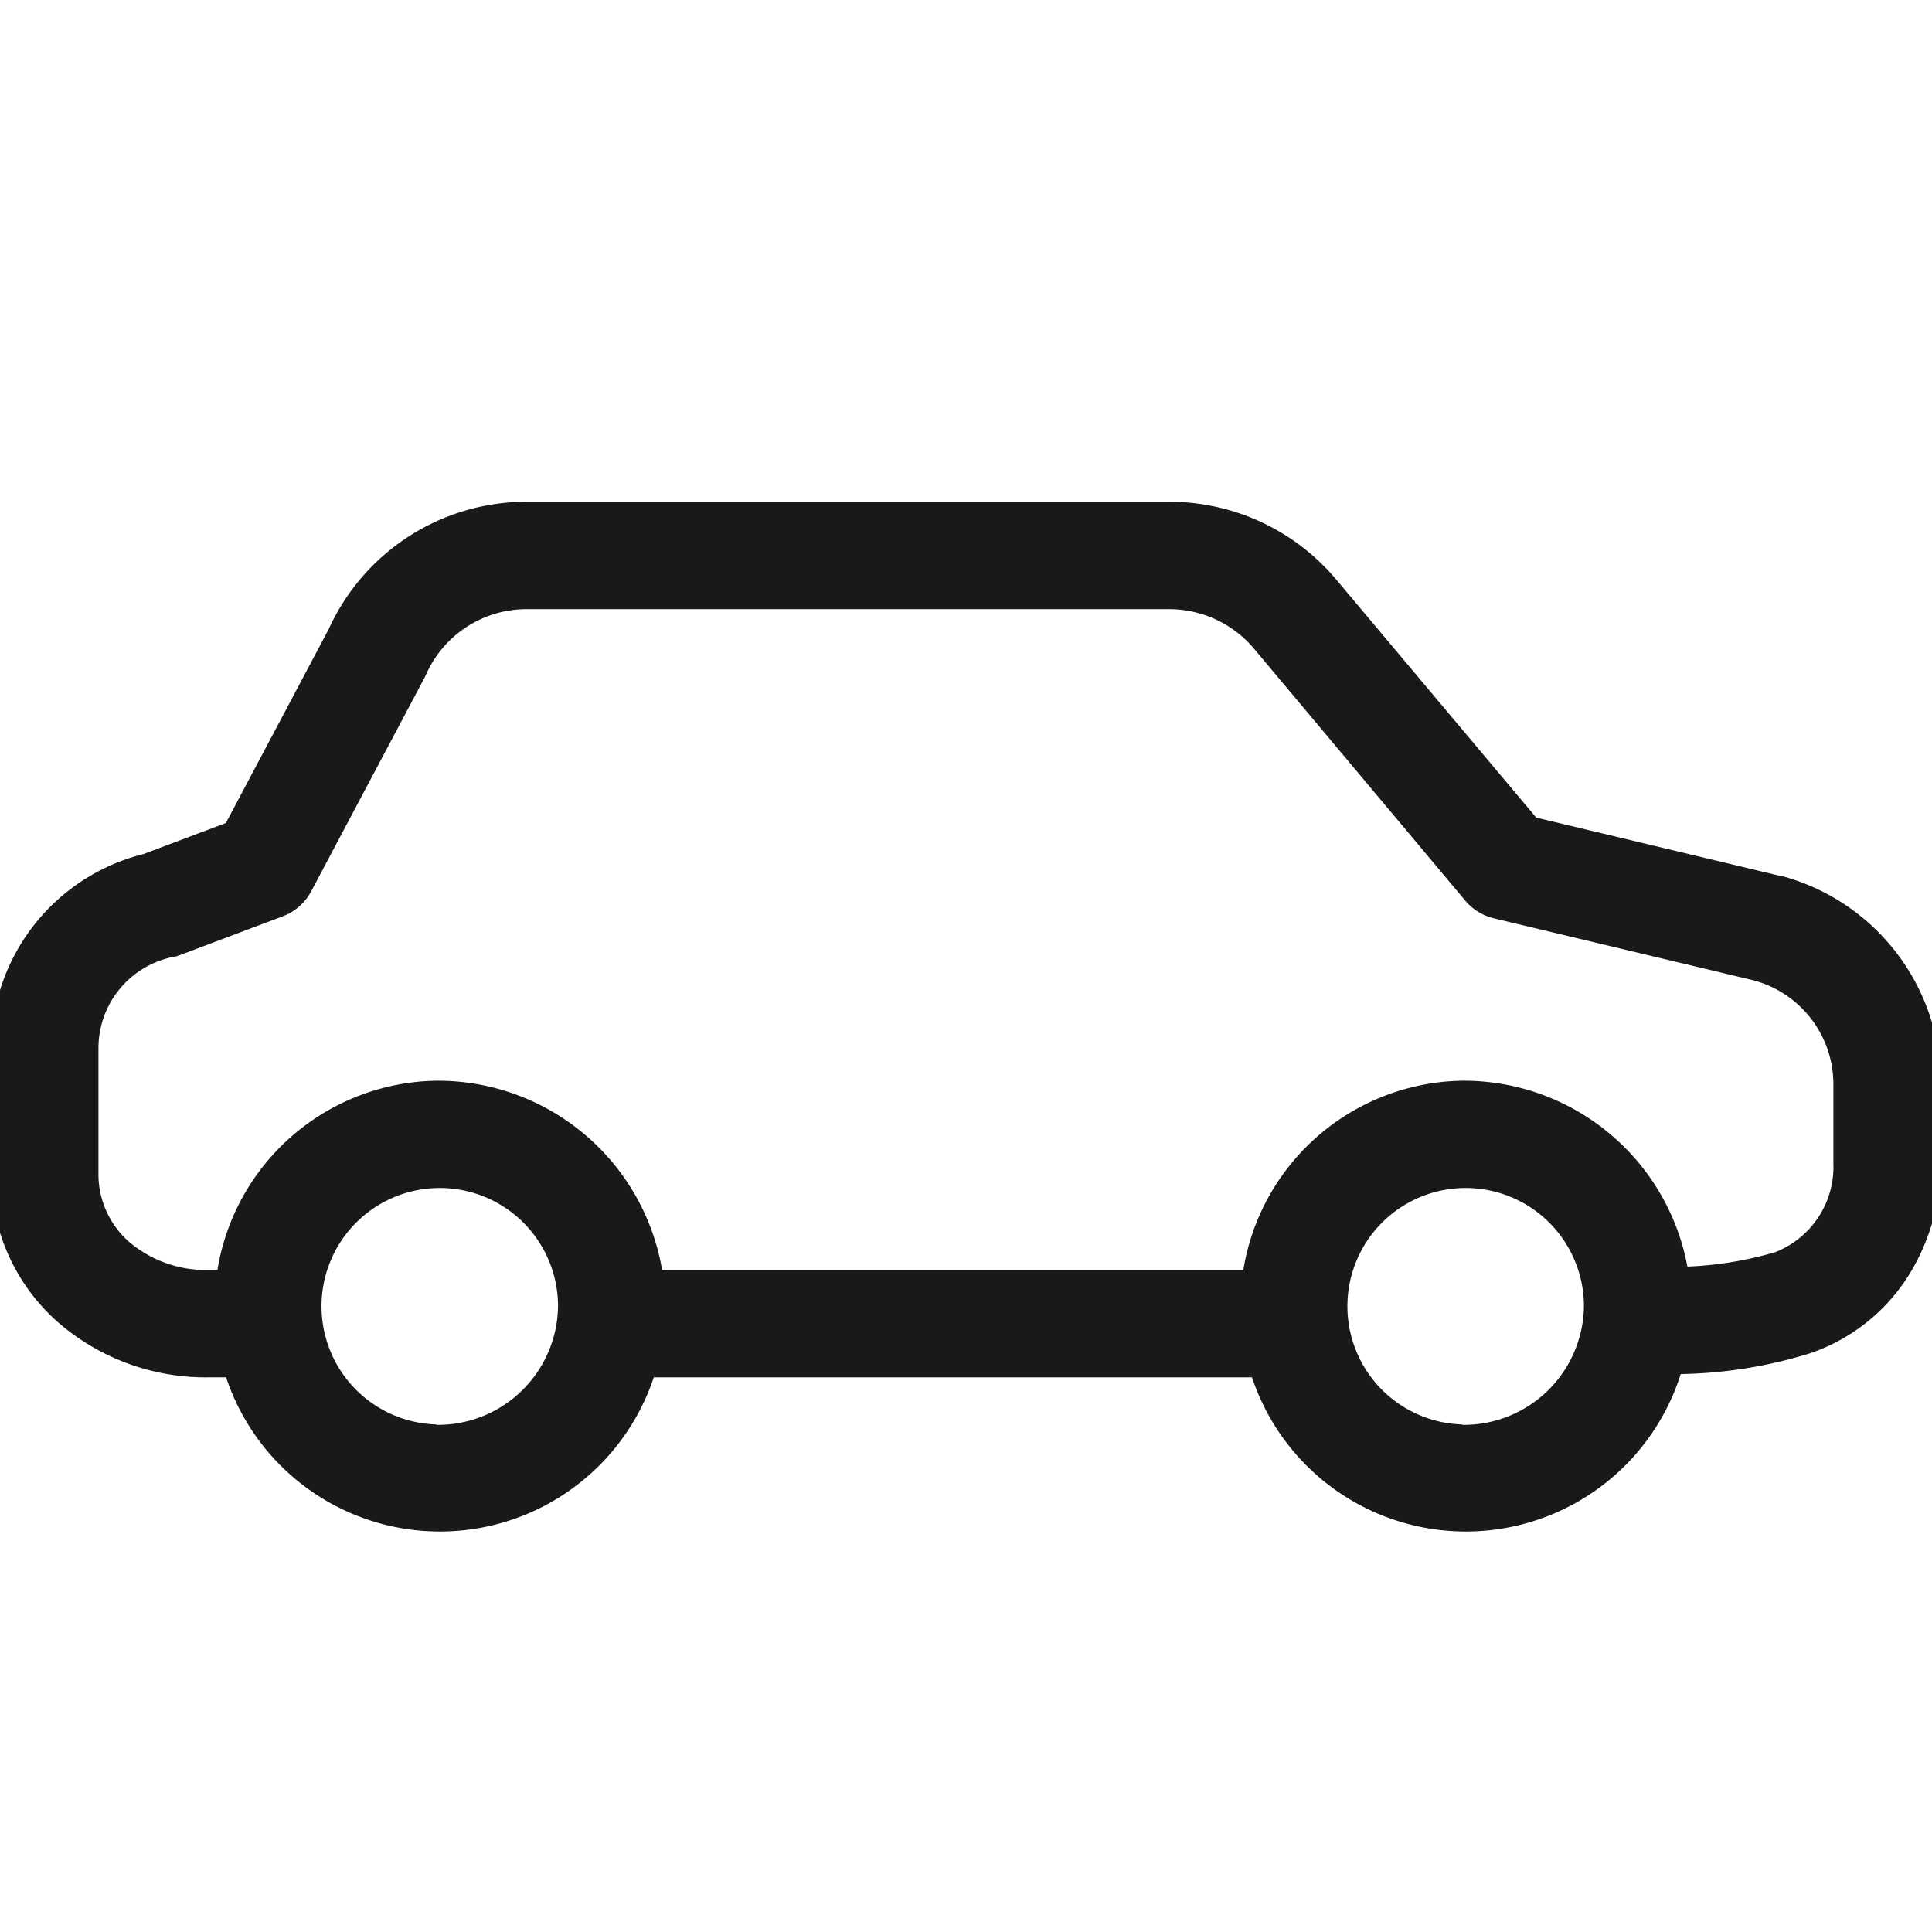
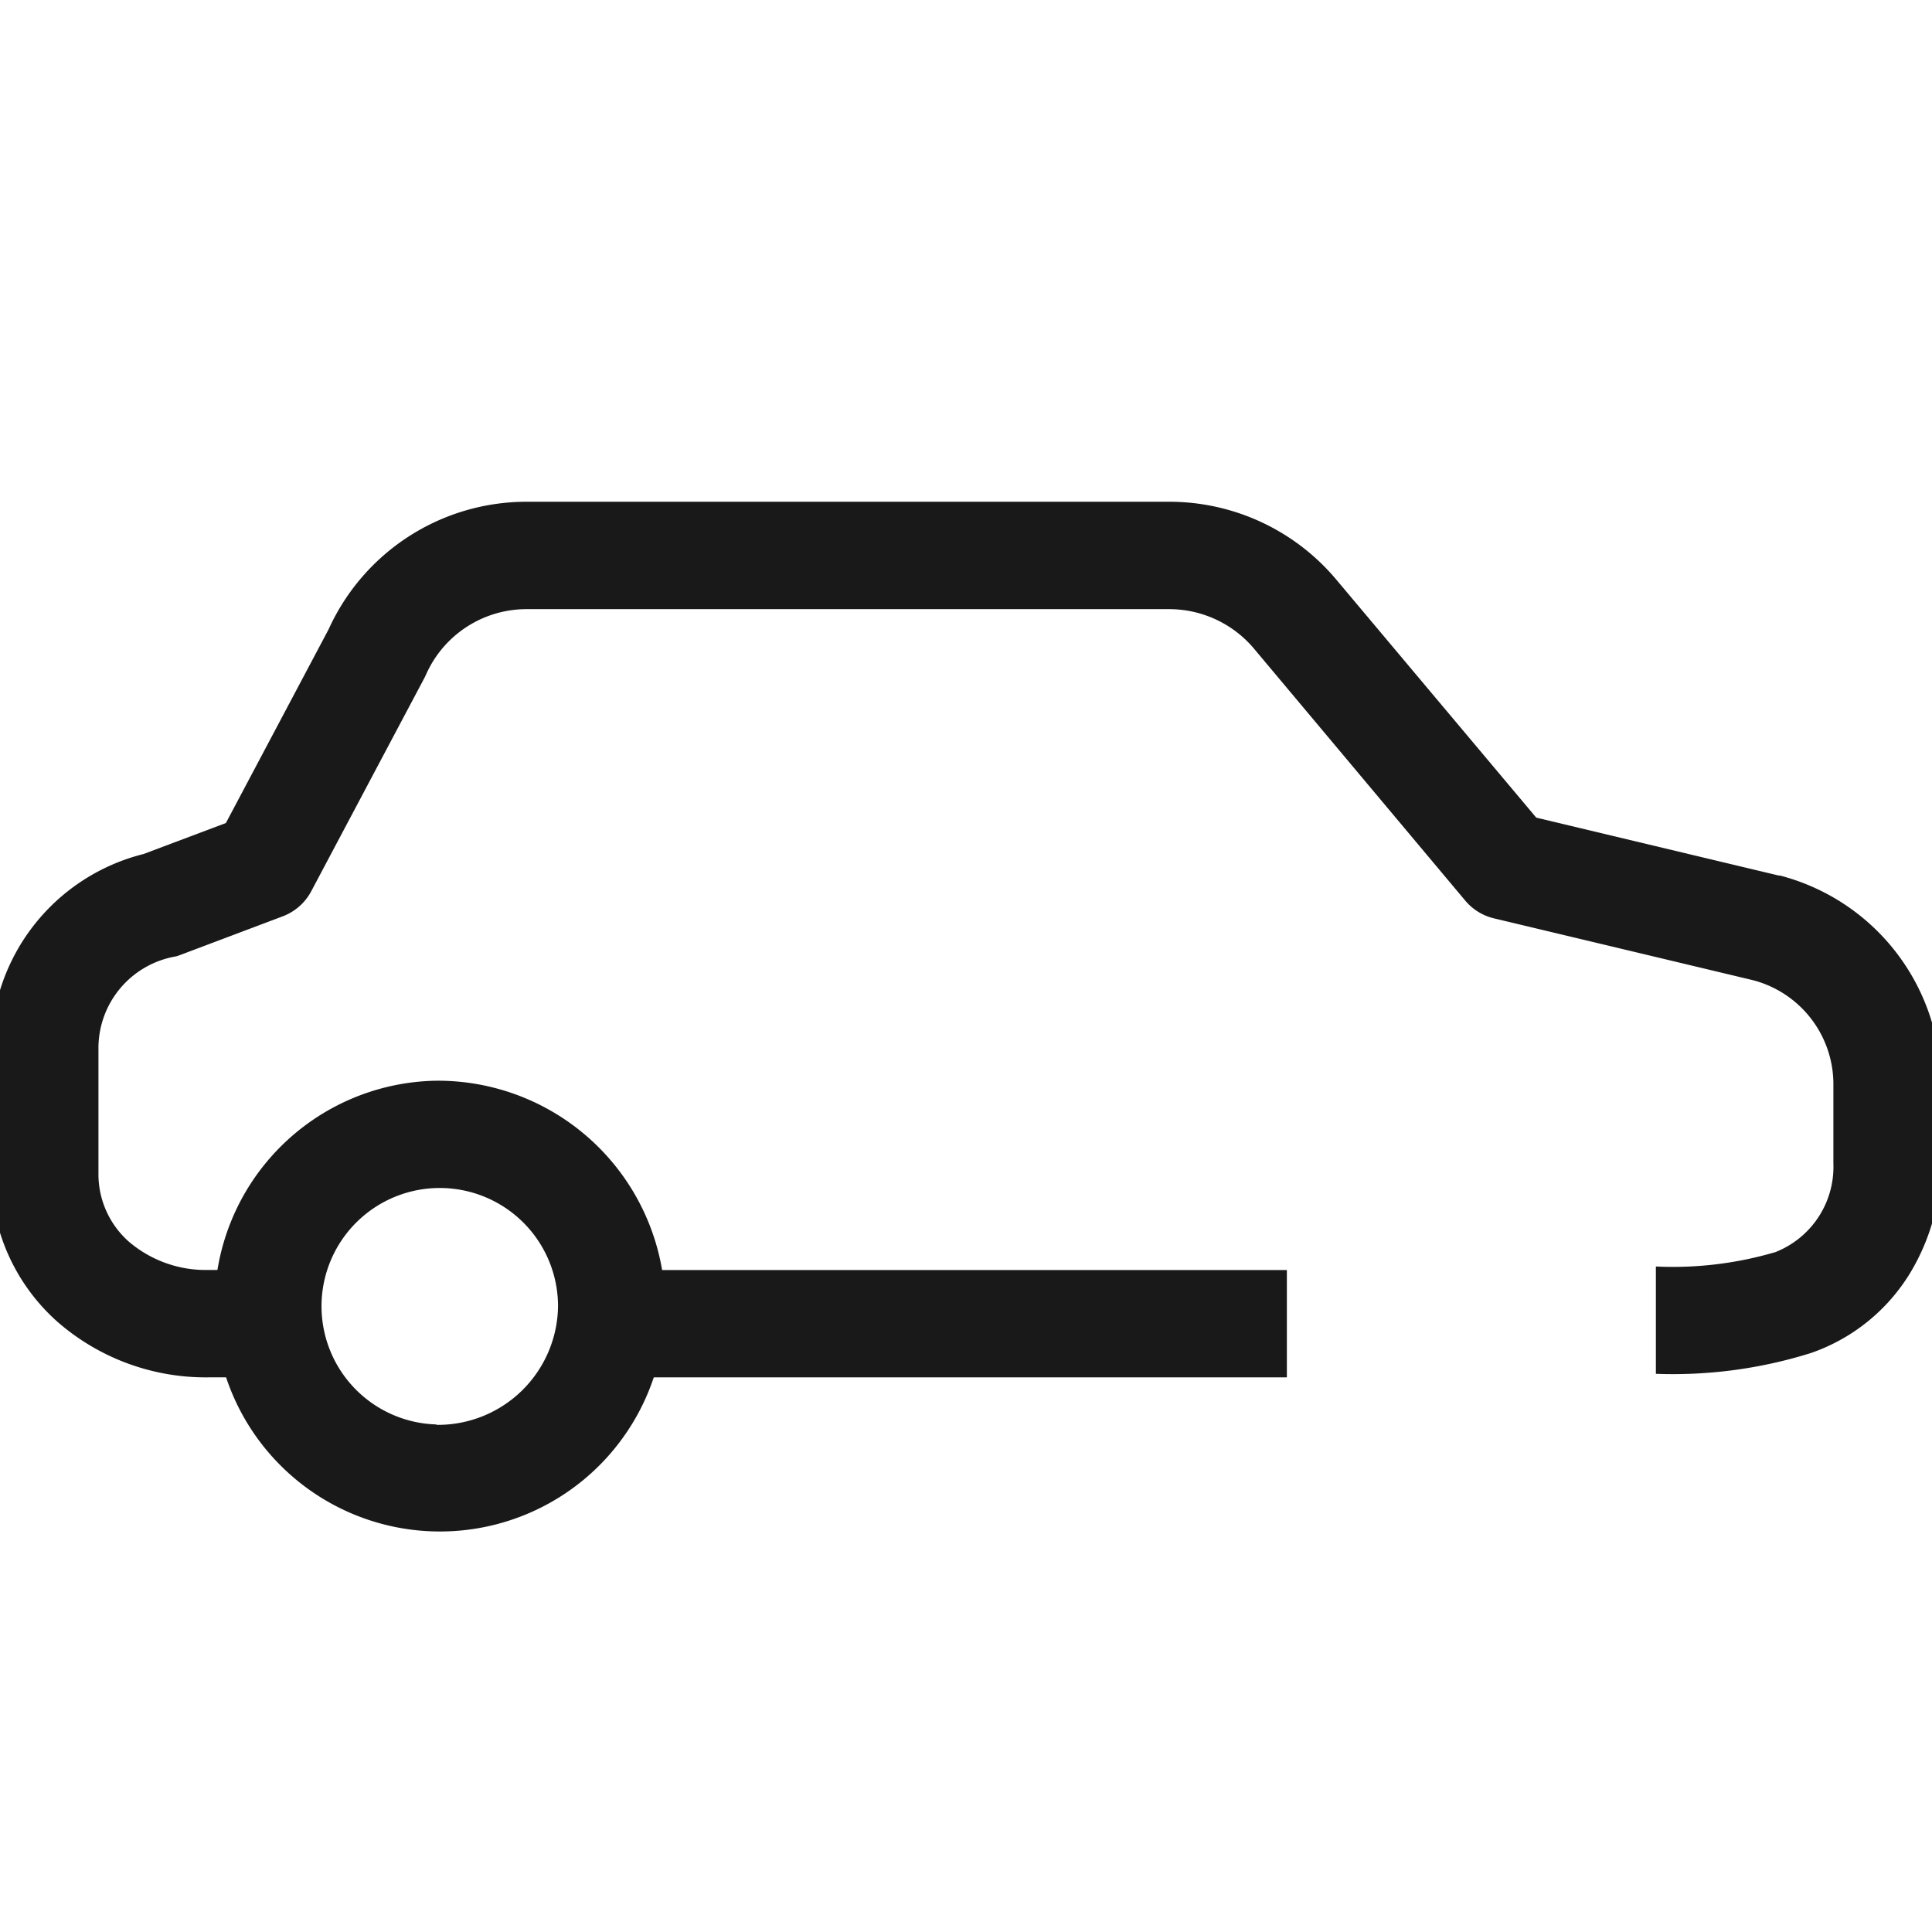
<svg xmlns="http://www.w3.org/2000/svg" width="24" height="24" viewBox="0 0 24 24">
  <defs>
    <clipPath id="clip-path">
      <rect id="Rectangle_33459" data-name="Rectangle 33459" width="24" height="16" transform="translate(0 0.4)" fill="#d1bfff" stroke="#4a25aa" stroke-width="1" />
    </clipPath>
  </defs>
  <g id="Group_56320" data-name="Group 56320" transform="translate(0)">
    <rect id="Rectangle_33519" data-name="Rectangle 33519" width="24" height="24" fill="none" />
    <g id="Group_7074" data-name="Group 7074" transform="translate(0 3.6)">
      <g id="Mask_Group_234" data-name="Mask Group 234" transform="translate(0 0)" clip-path="url(#clip-path)">
        <path id="Subtraction_30" data-name="Subtraction 30" d="M20.854,0H20.19A2.052,2.052,0,0,1,20.2.213a2.178,2.178,0,0,1-4.356,0c0-.068,0-.137.01-.2L7.45.029c.005.06.008.122.008.184A2.179,2.179,0,0,1,3.1.213c0-.061,0-.119.007-.174H2.785A4.844,4.844,0,0,0,1.168.26,1.8,1.8,0,0,0,0,1.993v1A2,2,0,0,0,1.505,4.914l3.226.77L7.355,8.815a2.042,2.042,0,0,0,1.571.728h7.965a2.033,2.033,0,0,0,1.87-1.209l1.406-2.65L21.445,5.2a1.834,1.834,0,0,0,1.442-1.766V1.876A1.917,1.917,0,0,0,20.854,0Z" transform="translate(23.444 12.844) rotate(180)" fill="none" />
        <path id="Path_17847_-_Outline" data-name="Path 17847 - Outline" d="M2.7,10.877h.562V9.543H2.7a1.472,1.472,0,0,1-.992-.354,1.119,1.119,0,0,1-.375-.855V6.774A1.156,1.156,0,0,1,2.3,5.647l.044-.015L3.622,5.15a.667.667,0,0,0,.354-.311l1.406-2.65q.012-.023.022-.046a1.366,1.366,0,0,1,1.259-.809h7.964a1.378,1.378,0,0,1,1.06.49l2.625,3.131a.667.667,0,0,0,.356.22l3.217.768a1.336,1.336,0,0,1,1,1.278v1a1.138,1.138,0,0,1-.72,1.1h0A4.514,4.514,0,0,1,20.68,9.5h0v1.333h0a5.73,5.73,0,0,0,1.928-.259,2.335,2.335,0,0,0,1.229-.991,2.65,2.65,0,0,0,.383-1.371v-1a2.671,2.671,0,0,0-2-2.569l-.015,0-3.011-.719L16.709.966A2.708,2.708,0,0,0,14.626,0H6.662a2.7,2.7,0,0,0-2.47,1.585L2.916,3.991l-1.023.385A2.5,2.5,0,0,0,0,6.774v1.56A2.452,2.452,0,0,0,.816,10.18,2.8,2.8,0,0,0,2.7,10.877Z" transform="translate(-0.11 2.633)" fill="#191919" />
        <path id="Path_17851" data-name="Path 17851" d="M3.4,0h8.732" transform="translate(3.854 12.843)" fill="#a2dfff" />
        <path id="Path_17851_-_Outline" data-name="Path 17851 - Outline" d="M3.4-.667h8.732V-2H3.4Z" transform="translate(3.854 14.177)" fill="#191919" />
-         <path id="Path_17849_-_Outline" data-name="Path 17849 - Outline" d="M50.837,21.9a2.8,2.8,0,1,0,2.844,2.8A2.826,2.826,0,0,0,50.837,21.9Zm0,4.27a1.469,1.469,0,1,1,1.511-1.468A1.492,1.492,0,0,1,50.837,26.175Z" transform="translate(-45.416 -12.075)" fill="#191919" />
-         <path id="Path_17850_-_Outline" data-name="Path 17850 - Outline" d="M50.837,21.9a2.8,2.8,0,1,0,2.844,2.8A2.826,2.826,0,0,0,50.837,21.9Zm0,4.27a1.469,1.469,0,1,1,1.511-1.468A1.492,1.492,0,0,1,50.837,26.175Z" transform="translate(-32.672 -12.075)" fill="#191919" />
+         <path id="Path_17849_-_Outline" data-name="Path 17849 - Outline" d="M50.837,21.9a2.8,2.8,0,1,0,2.844,2.8A2.826,2.826,0,0,0,50.837,21.9Zm0,4.27a1.469,1.469,0,1,1,1.511-1.468A1.492,1.492,0,0,1,50.837,26.175" transform="translate(-45.416 -12.075)" fill="#191919" />
      </g>
    </g>
  </g>
</svg>